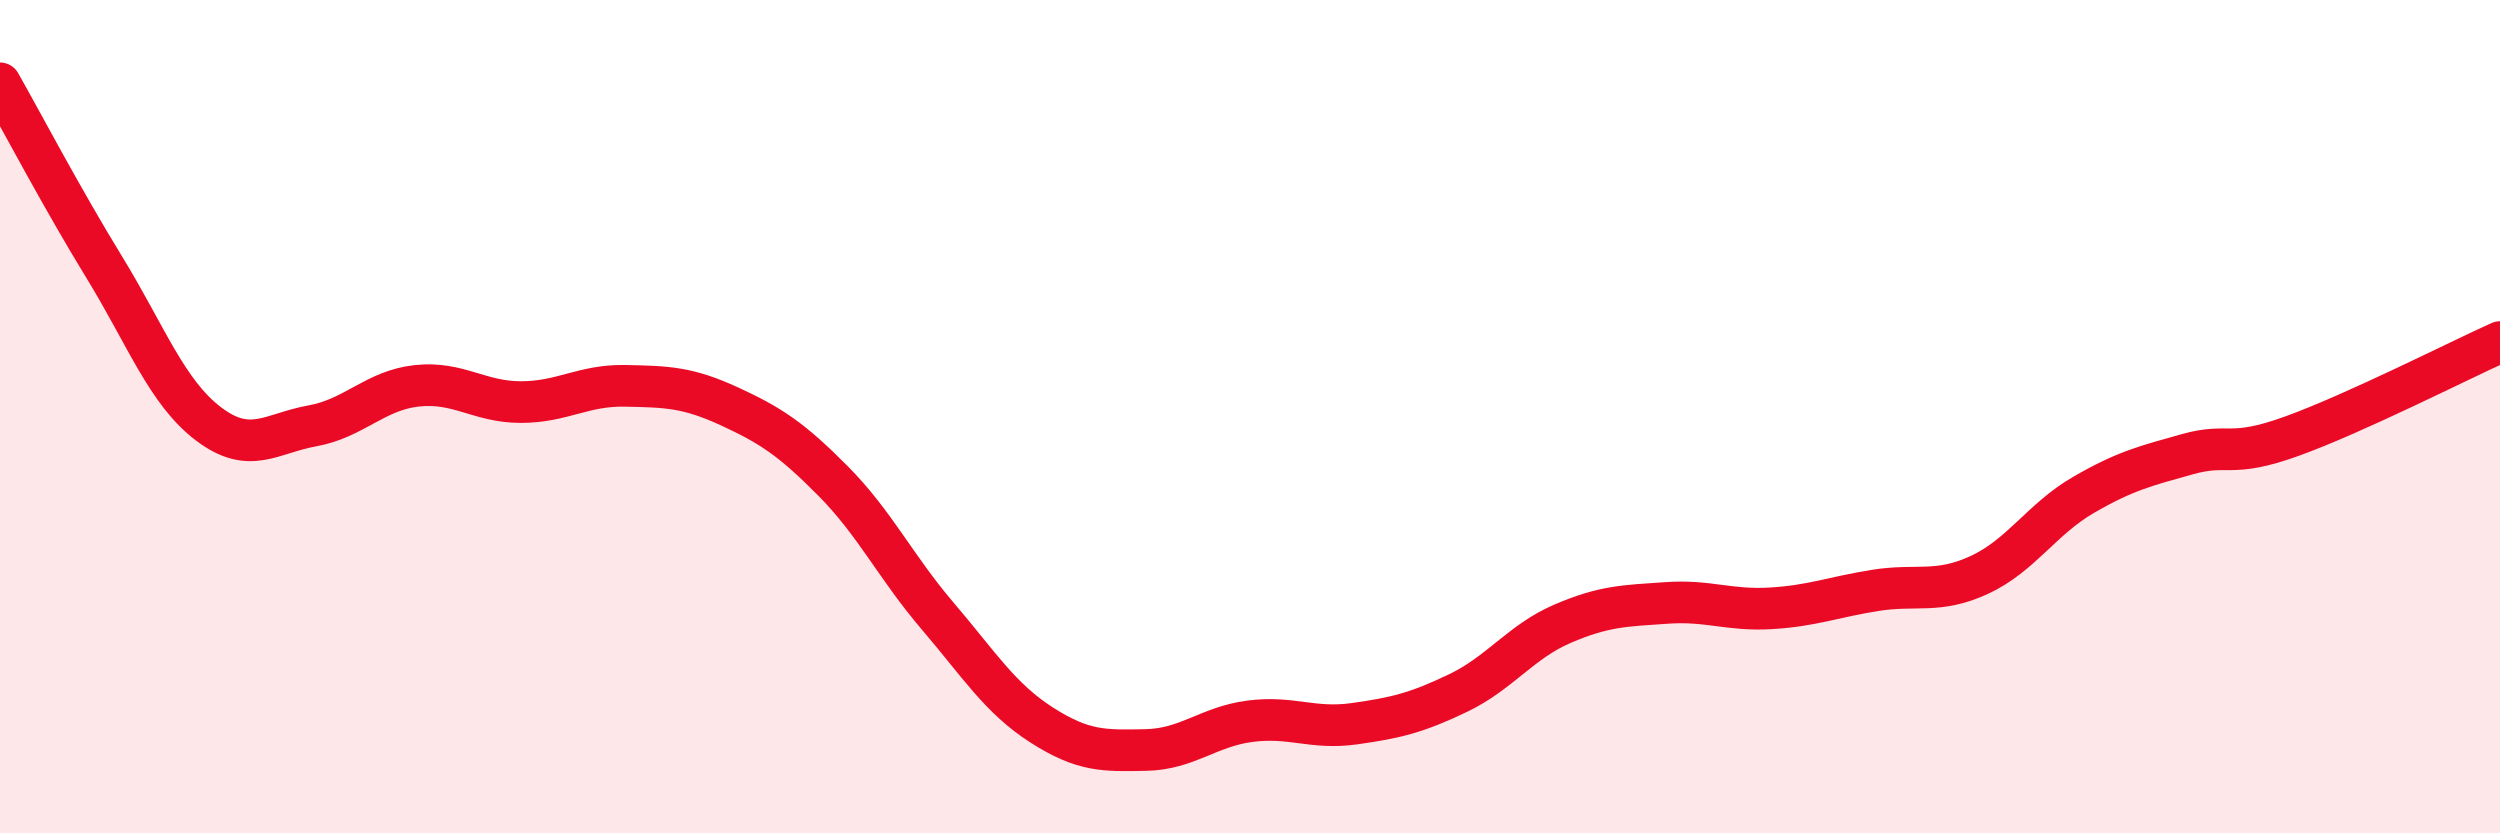
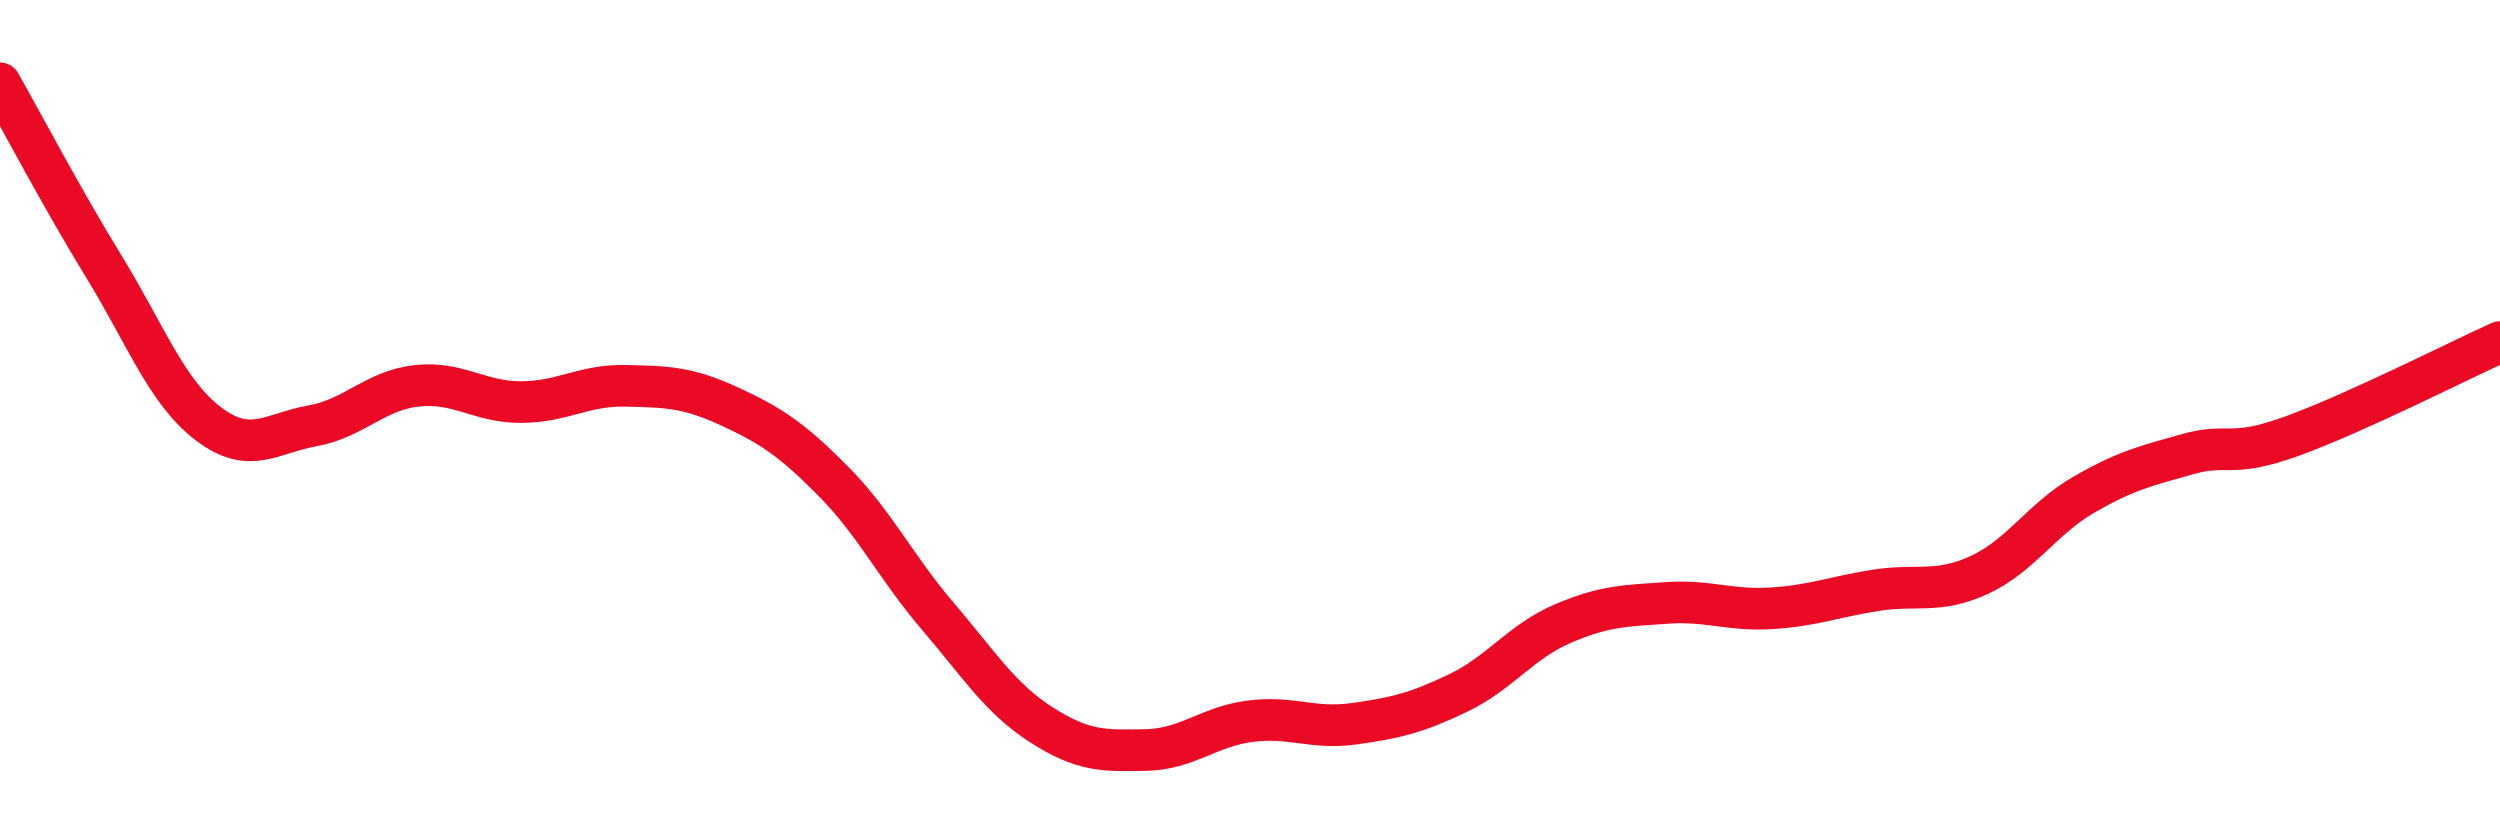
<svg xmlns="http://www.w3.org/2000/svg" width="60" height="20" viewBox="0 0 60 20">
-   <path d="M 0,2 C 0.5,2.88 1.5,4.78 2.5,6.41 C 3.5,8.04 4,9.41 5,10.17 C 6,10.93 6.5,10.4 7.5,10.22 C 8.5,10.04 9,9.37 10,9.26 C 11,9.15 11.5,9.65 12.5,9.65 C 13.5,9.65 14,9.24 15,9.26 C 16,9.28 16.5,9.29 17.5,9.75 C 18.5,10.21 19,10.54 20,11.55 C 21,12.56 21.5,13.61 22.5,14.78 C 23.5,15.95 24,16.76 25,17.4 C 26,18.04 26.5,18.02 27.5,18 C 28.5,17.98 29,17.44 30,17.31 C 31,17.18 31.5,17.51 32.5,17.37 C 33.5,17.23 34,17.11 35,16.63 C 36,16.15 36.5,15.4 37.5,14.97 C 38.5,14.54 39,14.54 40,14.47 C 41,14.4 41.5,14.66 42.5,14.6 C 43.5,14.54 44,14.33 45,14.17 C 46,14.01 46.5,14.26 47.5,13.8 C 48.5,13.34 49,12.46 50,11.88 C 51,11.3 51.5,11.18 52.5,10.9 C 53.5,10.62 53.5,11.01 55,10.47 C 56.5,9.93 59,8.66 60,8.21L60 20L0 20Z" fill="#EB0A25" opacity="0.1" stroke-linecap="round" stroke-linejoin="round" />
  <path d="M 0,2 C 0.5,2.88 1.5,4.78 2.5,6.41 C 3.5,8.04 4,9.41 5,10.17 C 6,10.93 6.5,10.4 7.5,10.22 C 8.5,10.04 9,9.37 10,9.26 C 11,9.15 11.5,9.65 12.5,9.65 C 13.5,9.65 14,9.24 15,9.26 C 16,9.28 16.5,9.29 17.5,9.75 C 18.5,10.21 19,10.54 20,11.55 C 21,12.56 21.5,13.61 22.5,14.78 C 23.5,15.95 24,16.76 25,17.4 C 26,18.04 26.5,18.02 27.5,18 C 28.5,17.98 29,17.44 30,17.31 C 31,17.18 31.5,17.51 32.5,17.37 C 33.5,17.23 34,17.11 35,16.63 C 36,16.15 36.5,15.4 37.5,14.97 C 38.5,14.54 39,14.54 40,14.47 C 41,14.4 41.5,14.66 42.5,14.6 C 43.5,14.54 44,14.33 45,14.17 C 46,14.01 46.5,14.26 47.5,13.8 C 48.5,13.34 49,12.46 50,11.88 C 51,11.3 51.5,11.18 52.5,10.9 C 53.5,10.62 53.5,11.01 55,10.47 C 56.5,9.93 59,8.66 60,8.21" stroke="#EB0A25" stroke-width="1" fill="none" stroke-linecap="round" stroke-linejoin="round" />
</svg>